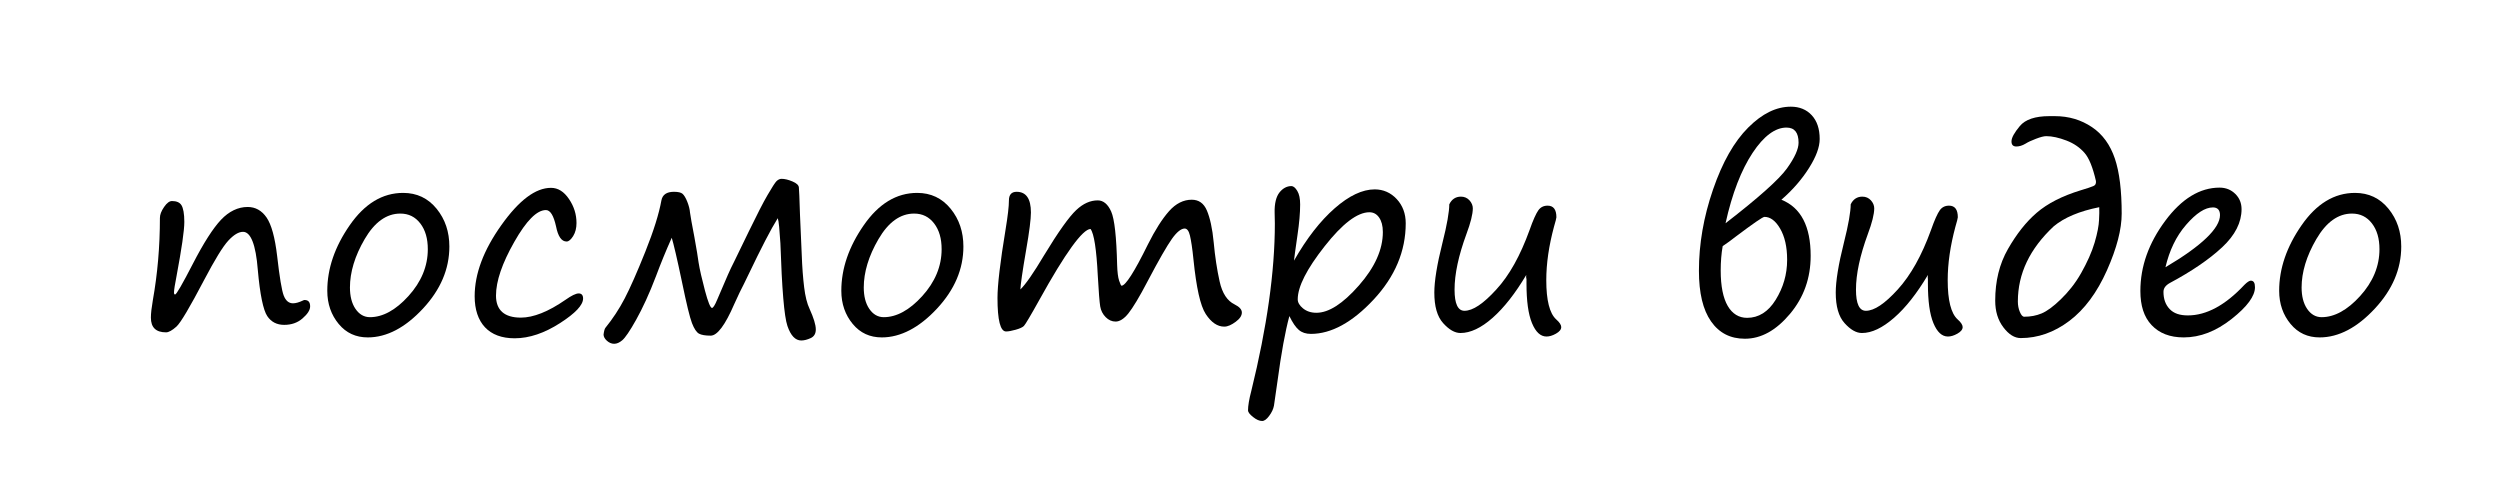
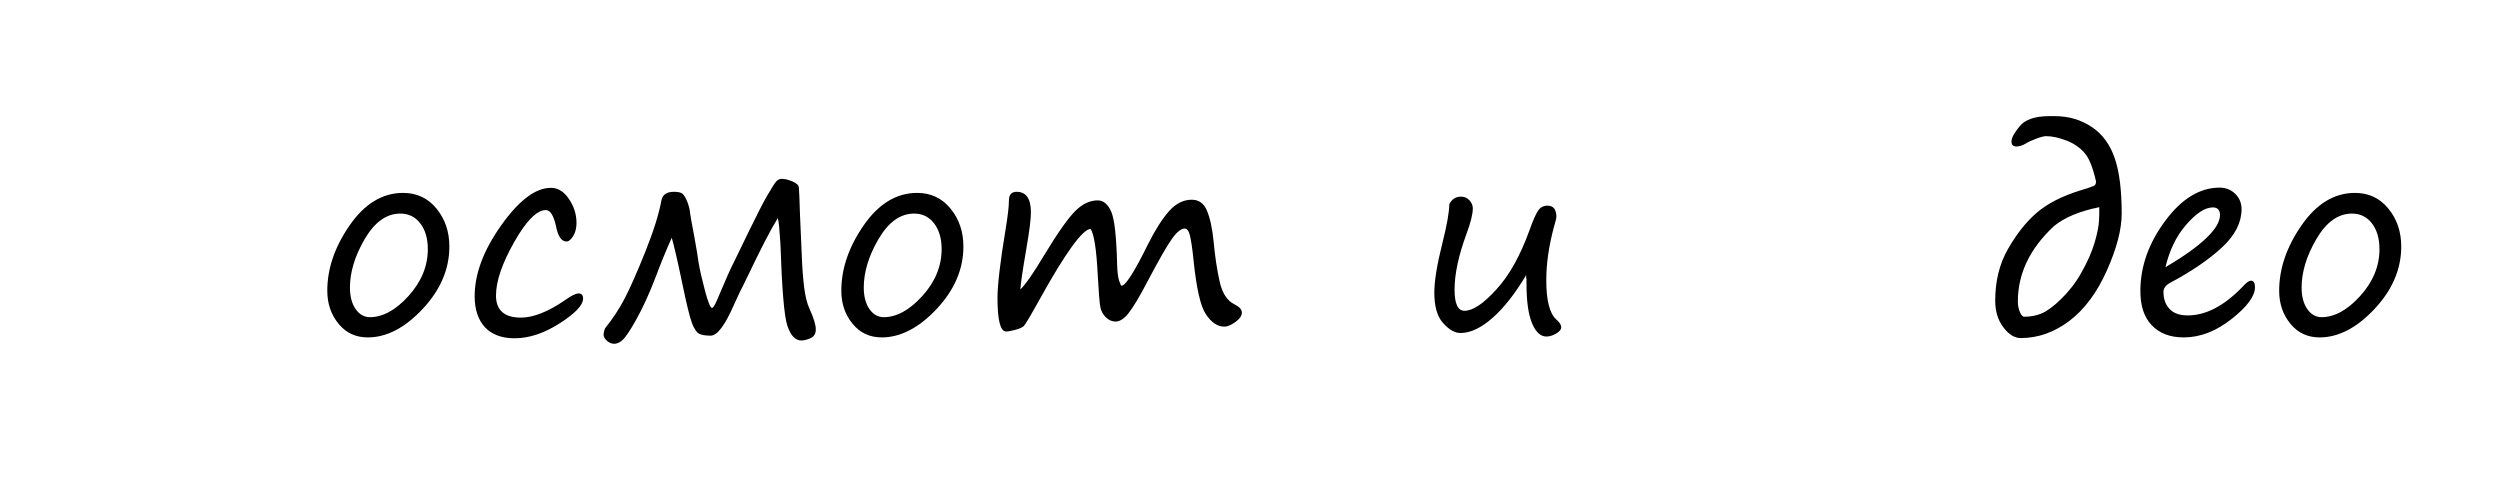
<svg xmlns="http://www.w3.org/2000/svg" id="Layer_1" x="0px" y="0px" viewBox="0 0 113.66 22.11" style="enable-background:new 0 0 113.66 22.11;" xml:space="preserve">
  <style type="text/css"> .st0{fill:#FFFFFF;} </style>
  <g>
-     <path d="M11.05,10.54c-0.2,0-0.42,0.13-0.67,0.4s-0.61,0.86-1.1,1.79c-0.65,1.24-1.07,1.95-1.26,2.12s-0.35,0.26-0.47,0.26 c-0.46,0-0.69-0.22-0.69-0.67c0-0.19,0.03-0.45,0.09-0.8c0.21-1.18,0.32-2.42,0.32-3.73c0-0.15,0.06-0.31,0.19-0.5 s0.25-0.27,0.36-0.27c0.2,0,0.35,0.06,0.43,0.19s0.13,0.38,0.13,0.76c0,0.39-0.12,1.21-0.35,2.44c-0.08,0.41-0.12,0.66-0.12,0.77 c0,0.06,0.02,0.09,0.05,0.09c0.06,0,0.33-0.47,0.81-1.4c0.49-0.95,0.92-1.62,1.28-2s0.77-0.58,1.21-0.58 c0.35,0,0.64,0.16,0.86,0.48s0.38,0.9,0.48,1.75c0.11,0.96,0.21,1.57,0.3,1.8s0.23,0.35,0.42,0.35c0.12,0,0.27-0.04,0.46-0.13 c0.03-0.02,0.05-0.02,0.07-0.02c0.17,0,0.25,0.1,0.25,0.29c0,0.17-0.12,0.35-0.35,0.55s-0.51,0.29-0.83,0.29 c-0.33,0-0.59-0.13-0.77-0.4s-0.33-0.97-0.43-2.11C11.63,11.12,11.4,10.54,11.05,10.54z" />
    <path d="M16.72,15.34c-0.54,0-0.98-0.2-1.32-0.61s-0.52-0.91-0.52-1.51c0-1.01,0.34-2,1.02-2.98s1.49-1.47,2.43-1.47 c0.62,0,1.13,0.24,1.52,0.72s0.58,1.05,0.58,1.72c0,1.02-0.4,1.96-1.2,2.82S17.59,15.34,16.72,15.34z M15.91,13.07 c0,0.39,0.08,0.72,0.25,0.97s0.39,0.38,0.66,0.38c0.58,0,1.17-0.32,1.75-0.96s0.88-1.35,0.88-2.13c0-0.48-0.11-0.87-0.34-1.17 s-0.53-0.45-0.91-0.45c-0.63,0-1.17,0.39-1.62,1.16S15.91,12.38,15.91,13.07z" />
    <path d="M23.4,15.38c-0.59,0-1.04-0.17-1.35-0.5s-0.47-0.81-0.47-1.41c0-1.02,0.4-2.09,1.21-3.23s1.56-1.7,2.26-1.7 c0.32,0,0.59,0.17,0.82,0.51s0.34,0.7,0.34,1.09c0,0.23-0.05,0.43-0.15,0.59s-0.2,0.25-0.3,0.25c-0.23,0-0.39-0.23-0.48-0.69 c-0.11-0.49-0.26-0.74-0.46-0.74c-0.41,0-0.89,0.48-1.44,1.45s-0.83,1.78-0.83,2.44s0.38,1,1.13,1c0.57,0,1.25-0.27,2.03-0.81 c0.27-0.19,0.47-0.29,0.6-0.29c0.13,0,0.2,0.08,0.2,0.23c0,0.3-0.35,0.67-1.05,1.12S24.07,15.38,23.4,15.38z" />
    <path d="M35.36,9.92c-0.32,0.51-0.76,1.37-1.34,2.58c-0.13,0.27-0.26,0.54-0.39,0.79c-0.04,0.08-0.12,0.26-0.25,0.54 c-0.41,0.95-0.77,1.43-1.07,1.43c-0.24,0-0.42-0.03-0.53-0.09s-0.22-0.22-0.32-0.48s-0.25-0.88-0.45-1.85 c-0.23-1.1-0.39-1.77-0.47-2.03c-0.27,0.6-0.5,1.17-0.71,1.73c-0.31,0.82-0.62,1.48-0.91,2s-0.5,0.82-0.63,0.93 s-0.25,0.16-0.37,0.16c-0.12,0-0.23-0.05-0.33-0.14s-0.15-0.19-0.15-0.28c0.02-0.16,0.05-0.26,0.08-0.3 c0.34-0.42,0.63-0.86,0.88-1.34s0.56-1.18,0.94-2.13s0.62-1.72,0.73-2.33c0.05-0.26,0.24-0.39,0.57-0.39 c0.19,0,0.32,0.03,0.39,0.09S31.18,9,31.25,9.18s0.11,0.34,0.12,0.48c0.02,0.17,0.09,0.54,0.2,1.12c0.1,0.54,0.16,0.93,0.19,1.15 c0.05,0.32,0.15,0.75,0.29,1.28S32.3,14,32.37,14c0.05,0,0.13-0.12,0.23-0.36l0.49-1.14c0.09-0.21,0.19-0.41,0.29-0.61l0.67-1.38 c0.37-0.76,0.65-1.31,0.85-1.65s0.33-0.55,0.4-0.62s0.15-0.11,0.23-0.11c0.15,0,0.31,0.04,0.5,0.12s0.28,0.17,0.29,0.27 s0.03,0.51,0.05,1.22l0.08,1.83c0.02,0.58,0.06,1.08,0.11,1.49s0.13,0.74,0.25,0.99c0.18,0.4,0.28,0.71,0.28,0.93 c0,0.19-0.08,0.32-0.23,0.39s-0.3,0.11-0.43,0.11c-0.27,0-0.48-0.22-0.63-0.66s-0.25-1.69-0.32-3.76 C35.44,10.44,35.41,10.06,35.36,9.92z" />
-     <path d="M40.09,15.34c-0.54,0-0.98-0.2-1.32-0.61s-0.52-0.91-0.52-1.51c0-1.01,0.34-2,1.02-2.98s1.49-1.47,2.43-1.47 c0.62,0,1.13,0.24,1.52,0.72s0.58,1.05,0.58,1.72c0,1.02-0.4,1.96-1.2,2.82S40.95,15.34,40.09,15.34z M39.27,13.07 c0,0.39,0.08,0.72,0.25,0.97s0.39,0.38,0.66,0.38c0.58,0,1.17-0.32,1.75-0.96s0.88-1.35,0.88-2.13c0-0.48-0.11-0.87-0.34-1.17 s-0.53-0.45-0.91-0.45c-0.63,0-1.17,0.39-1.62,1.16S39.27,12.38,39.27,13.07z" />
+     <path d="M40.09,15.34c-0.54,0-0.98-0.2-1.32-0.61s-0.52-0.91-0.52-1.51c0-1.01,0.34-2,1.02-2.98s1.49-1.47,2.43-1.47 c0.62,0,1.13,0.24,1.52,0.72s0.58,1.05,0.58,1.72c0,1.02-0.4,1.96-1.2,2.82S40.95,15.34,40.09,15.34M39.27,13.07 c0,0.39,0.08,0.72,0.25,0.97s0.39,0.38,0.66,0.38c0.58,0,1.17-0.32,1.75-0.96s0.88-1.35,0.88-2.13c0-0.48-0.11-0.87-0.34-1.17 s-0.53-0.45-0.91-0.45c-0.63,0-1.17,0.39-1.62,1.16S39.27,12.38,39.27,13.07z" />
    <path d="M49.58,10.41c-0.36,0.01-1.14,1.08-2.33,3.23c-0.4,0.72-0.64,1.12-0.7,1.18s-0.19,0.12-0.37,0.17s-0.33,0.08-0.44,0.08 c-0.26,0-0.39-0.51-0.39-1.53c0-0.57,0.12-1.61,0.37-3.12c0.1-0.61,0.15-1.04,0.15-1.31c0-0.26,0.12-0.39,0.35-0.39 c0.43,0,0.65,0.31,0.65,0.94c0,0.29-0.07,0.87-0.22,1.72c-0.17,0.98-0.25,1.57-0.26,1.78c0.24-0.23,0.6-0.75,1.07-1.54 c0.66-1.09,1.15-1.77,1.47-2.07s0.64-0.44,0.98-0.44c0.25,0,0.46,0.17,0.61,0.51s0.24,1.15,0.27,2.43 c0.01,0.32,0.04,0.56,0.09,0.71s0.09,0.23,0.11,0.23c0.18,0,0.58-0.62,1.2-1.88c0.33-0.66,0.65-1.16,0.96-1.51s0.66-0.52,1.03-0.52 c0.32,0,0.55,0.16,0.69,0.49s0.25,0.81,0.31,1.45c0.06,0.65,0.15,1.24,0.27,1.78s0.35,0.88,0.68,1.04 c0.22,0.11,0.33,0.23,0.33,0.37c0,0.14-0.09,0.28-0.28,0.42s-0.36,0.22-0.52,0.22c-0.31,0-0.59-0.19-0.84-0.57 s-0.43-1.21-0.56-2.48c-0.05-0.51-0.11-0.88-0.16-1.09s-0.13-0.32-0.24-0.32c-0.16,0-0.36,0.16-0.58,0.47s-0.59,0.95-1.09,1.9 c-0.39,0.75-0.69,1.24-0.89,1.49s-0.4,0.37-0.58,0.37c-0.17,0-0.32-0.07-0.45-0.2s-0.22-0.3-0.25-0.49s-0.07-0.66-0.11-1.4 C49.85,11.34,49.74,10.62,49.58,10.41z" />
-     <path d="M58.62,14.37c-0.19,0.7-0.37,1.69-0.54,2.96l-0.16,1.11c-0.03,0.16-0.1,0.31-0.22,0.47s-0.22,0.23-0.32,0.23 c-0.12,0-0.26-0.06-0.41-0.18s-0.23-0.22-0.23-0.3c0-0.21,0.05-0.51,0.15-0.89c0.71-2.89,1.07-5.42,1.07-7.61l-0.01-0.49 c-0.01-0.42,0.07-0.73,0.22-0.92s0.34-0.29,0.54-0.29c0.09,0,0.18,0.07,0.27,0.22s0.13,0.35,0.13,0.62c0,0.38-0.04,0.84-0.12,1.38 c-0.1,0.68-0.15,1.07-0.16,1.17c0.58-1.02,1.2-1.81,1.85-2.38s1.26-0.86,1.82-0.86c0.39,0,0.73,0.15,1,0.44s0.41,0.66,0.41,1.1 c0,1.27-0.49,2.43-1.46,3.47s-1.93,1.56-2.85,1.56c-0.23,0-0.41-0.06-0.55-0.18S58.77,14.68,58.62,14.37z M62.26,9.65 c-0.55,0-1.23,0.52-2.04,1.55S59,13.03,59,13.61c0,0.14,0.08,0.28,0.24,0.41s0.36,0.2,0.61,0.2c0.56,0,1.2-0.41,1.93-1.24 s1.09-1.64,1.09-2.43c0-0.29-0.06-0.5-0.17-0.66S62.44,9.65,62.26,9.65z" />
    <path d="M69.39,12.5c-0.5,0.84-1.01,1.49-1.53,1.95c-0.52,0.46-1.01,0.69-1.46,0.69c-0.26,0-0.52-0.15-0.79-0.45 s-0.4-0.76-0.4-1.39c0-0.51,0.12-1.27,0.37-2.26c0.21-0.83,0.31-1.42,0.31-1.75c0.11-0.23,0.29-0.35,0.53-0.35 c0.16,0,0.29,0.06,0.39,0.17s0.15,0.24,0.15,0.36c0,0.27-0.1,0.66-0.29,1.17c-0.36,0.98-0.54,1.82-0.54,2.53 c0,0.64,0.15,0.96,0.45,0.96c0.38,0,0.86-0.32,1.45-0.97c0.59-0.64,1.09-1.54,1.51-2.7c0.16-0.46,0.3-0.76,0.4-0.9 s0.24-0.21,0.42-0.21c0.27,0,0.4,0.18,0.4,0.53c0,0.04-0.04,0.19-0.11,0.43c-0.23,0.86-0.35,1.66-0.35,2.43 c0,0.91,0.15,1.51,0.45,1.78c0.16,0.14,0.23,0.26,0.23,0.35c0,0.11-0.08,0.21-0.24,0.3s-0.3,0.13-0.43,0.13 c-0.27,0-0.49-0.2-0.66-0.61s-0.25-1.01-0.25-1.8v-0.19C69.38,12.63,69.38,12.57,69.39,12.5z" />
-     <path d="M80.99,9.08c0.89,0.36,1.33,1.21,1.33,2.55c0,1.01-0.31,1.89-0.94,2.64s-1.31,1.13-2.05,1.13c-0.66,0-1.17-0.26-1.54-0.79 s-0.55-1.29-0.55-2.3c0-1.21,0.21-2.44,0.64-3.69s0.96-2.18,1.6-2.82s1.28-0.95,1.94-0.95c0.39,0,0.71,0.13,0.95,0.39 s0.36,0.62,0.36,1.08c0,0.37-0.16,0.8-0.48,1.31S81.51,8.63,80.99,9.08z M81.25,11.8c0-0.58-0.11-1.05-0.32-1.41 s-0.45-0.53-0.71-0.53c-0.08,0-0.51,0.3-1.31,0.9c-0.2,0.16-0.4,0.3-0.59,0.43c-0.06,0.34-0.09,0.71-0.09,1.11 c0,0.71,0.11,1.25,0.32,1.61s0.51,0.54,0.88,0.54c0.52,0,0.96-0.27,1.3-0.82s0.52-1.15,0.52-1.81V11.8z M78.45,10.15 c1.5-1.16,2.43-1.99,2.79-2.49s0.53-0.89,0.53-1.17c0-0.46-0.18-0.69-0.55-0.69c-0.51,0-1.03,0.38-1.54,1.15 S78.75,8.79,78.45,10.15z" />
-     <path d="M87.65,12.5c-0.5,0.84-1.01,1.49-1.54,1.95s-1.01,0.69-1.46,0.69c-0.26,0-0.52-0.15-0.79-0.45s-0.4-0.76-0.4-1.39 c0-0.51,0.12-1.27,0.37-2.26c0.21-0.83,0.31-1.42,0.31-1.75c0.11-0.23,0.29-0.35,0.53-0.35c0.16,0,0.29,0.06,0.39,0.17 s0.15,0.24,0.15,0.36c0,0.27-0.1,0.66-0.29,1.17c-0.36,0.98-0.54,1.82-0.54,2.53c0,0.64,0.15,0.96,0.45,0.96 c0.38,0,0.86-0.32,1.45-0.97s1.09-1.54,1.51-2.7c0.16-0.46,0.3-0.76,0.4-0.9s0.24-0.21,0.42-0.21c0.27,0,0.4,0.18,0.4,0.53 c0,0.04-0.04,0.19-0.11,0.43c-0.23,0.86-0.35,1.66-0.35,2.43c0,0.91,0.15,1.51,0.45,1.78c0.16,0.14,0.23,0.26,0.23,0.35 c0,0.11-0.08,0.21-0.24,0.3s-0.3,0.13-0.43,0.13c-0.27,0-0.49-0.2-0.66-0.61s-0.25-1.01-0.25-1.8v-0.19 C87.64,12.63,87.64,12.57,87.65,12.5z" />
    <path d="M95.29,8.23c-0.14-0.61-0.31-1.04-0.52-1.28s-0.48-0.43-0.82-0.56s-0.65-0.2-0.92-0.2c-0.11,0-0.26,0.04-0.47,0.12 s-0.36,0.15-0.47,0.22c-0.15,0.09-0.29,0.13-0.42,0.13c-0.15,0-0.22-0.08-0.22-0.23c0-0.17,0.13-0.4,0.38-0.7s0.7-0.45,1.34-0.45 h0.25c0.64,0,1.2,0.17,1.69,0.5s0.83,0.81,1.04,1.43s0.31,1.46,0.31,2.5c0,0.71-0.22,1.57-0.67,2.58s-1.02,1.78-1.71,2.3 s-1.43,0.78-2.21,0.78c-0.28,0-0.54-0.16-0.79-0.49s-0.37-0.73-0.37-1.21c0-0.89,0.19-1.67,0.58-2.35s0.82-1.23,1.31-1.65 s1.15-0.76,2-1.02c0.28-0.08,0.47-0.15,0.57-0.19S95.3,8.35,95.29,8.23z M95.44,9.42c-0.9,0.18-1.59,0.47-2.07,0.87 c-1.09,1.02-1.63,2.15-1.63,3.42c0,0.17,0.03,0.33,0.09,0.47s0.12,0.22,0.2,0.22c0.29,0,0.55-0.05,0.79-0.15s0.53-0.31,0.87-0.64 s0.66-0.72,0.93-1.2s0.48-0.94,0.61-1.38s0.19-0.78,0.2-1.02S95.45,9.59,95.44,9.42z" />
    <path d="M102.52,13.06c0,0.4-0.35,0.88-1.06,1.44s-1.43,0.84-2.18,0.84c-0.63,0-1.11-0.19-1.46-0.56s-0.51-0.89-0.51-1.55 c0-1.12,0.38-2.18,1.13-3.19s1.58-1.51,2.47-1.51c0.29,0,0.53,0.1,0.72,0.29s0.28,0.42,0.28,0.69c0,0.6-0.29,1.18-0.88,1.73 s-1.38,1.09-2.37,1.62c-0.2,0.11-0.3,0.24-0.3,0.41c0,0.32,0.09,0.58,0.28,0.78s0.46,0.29,0.83,0.29c0.84,0,1.7-0.46,2.57-1.39 c0.13-0.13,0.23-0.19,0.29-0.19C102.46,12.76,102.52,12.86,102.52,13.06z M98.45,12.15c1.66-0.98,2.48-1.78,2.48-2.37 c0-0.23-0.11-0.35-0.32-0.35c-0.36,0-0.76,0.26-1.22,0.79S98.63,11.39,98.45,12.15z" />
    <path d="M105.46,15.34c-0.54,0-0.98-0.2-1.32-0.61s-0.52-0.91-0.52-1.51c0-1.01,0.34-2,1.02-2.98s1.49-1.47,2.43-1.47 c0.62,0,1.13,0.24,1.52,0.72s0.58,1.05,0.58,1.72c0,1.02-0.4,1.96-1.2,2.82S106.33,15.34,105.46,15.34z M104.64,13.07 c0,0.39,0.08,0.72,0.25,0.97s0.39,0.38,0.66,0.38c0.58,0,1.17-0.32,1.75-0.96s0.88-1.35,0.88-2.13c0-0.48-0.11-0.87-0.34-1.17 s-0.53-0.45-0.91-0.45c-0.63,0-1.17,0.39-1.62,1.16S104.64,12.38,104.64,13.07z" />
  </g>
</svg>